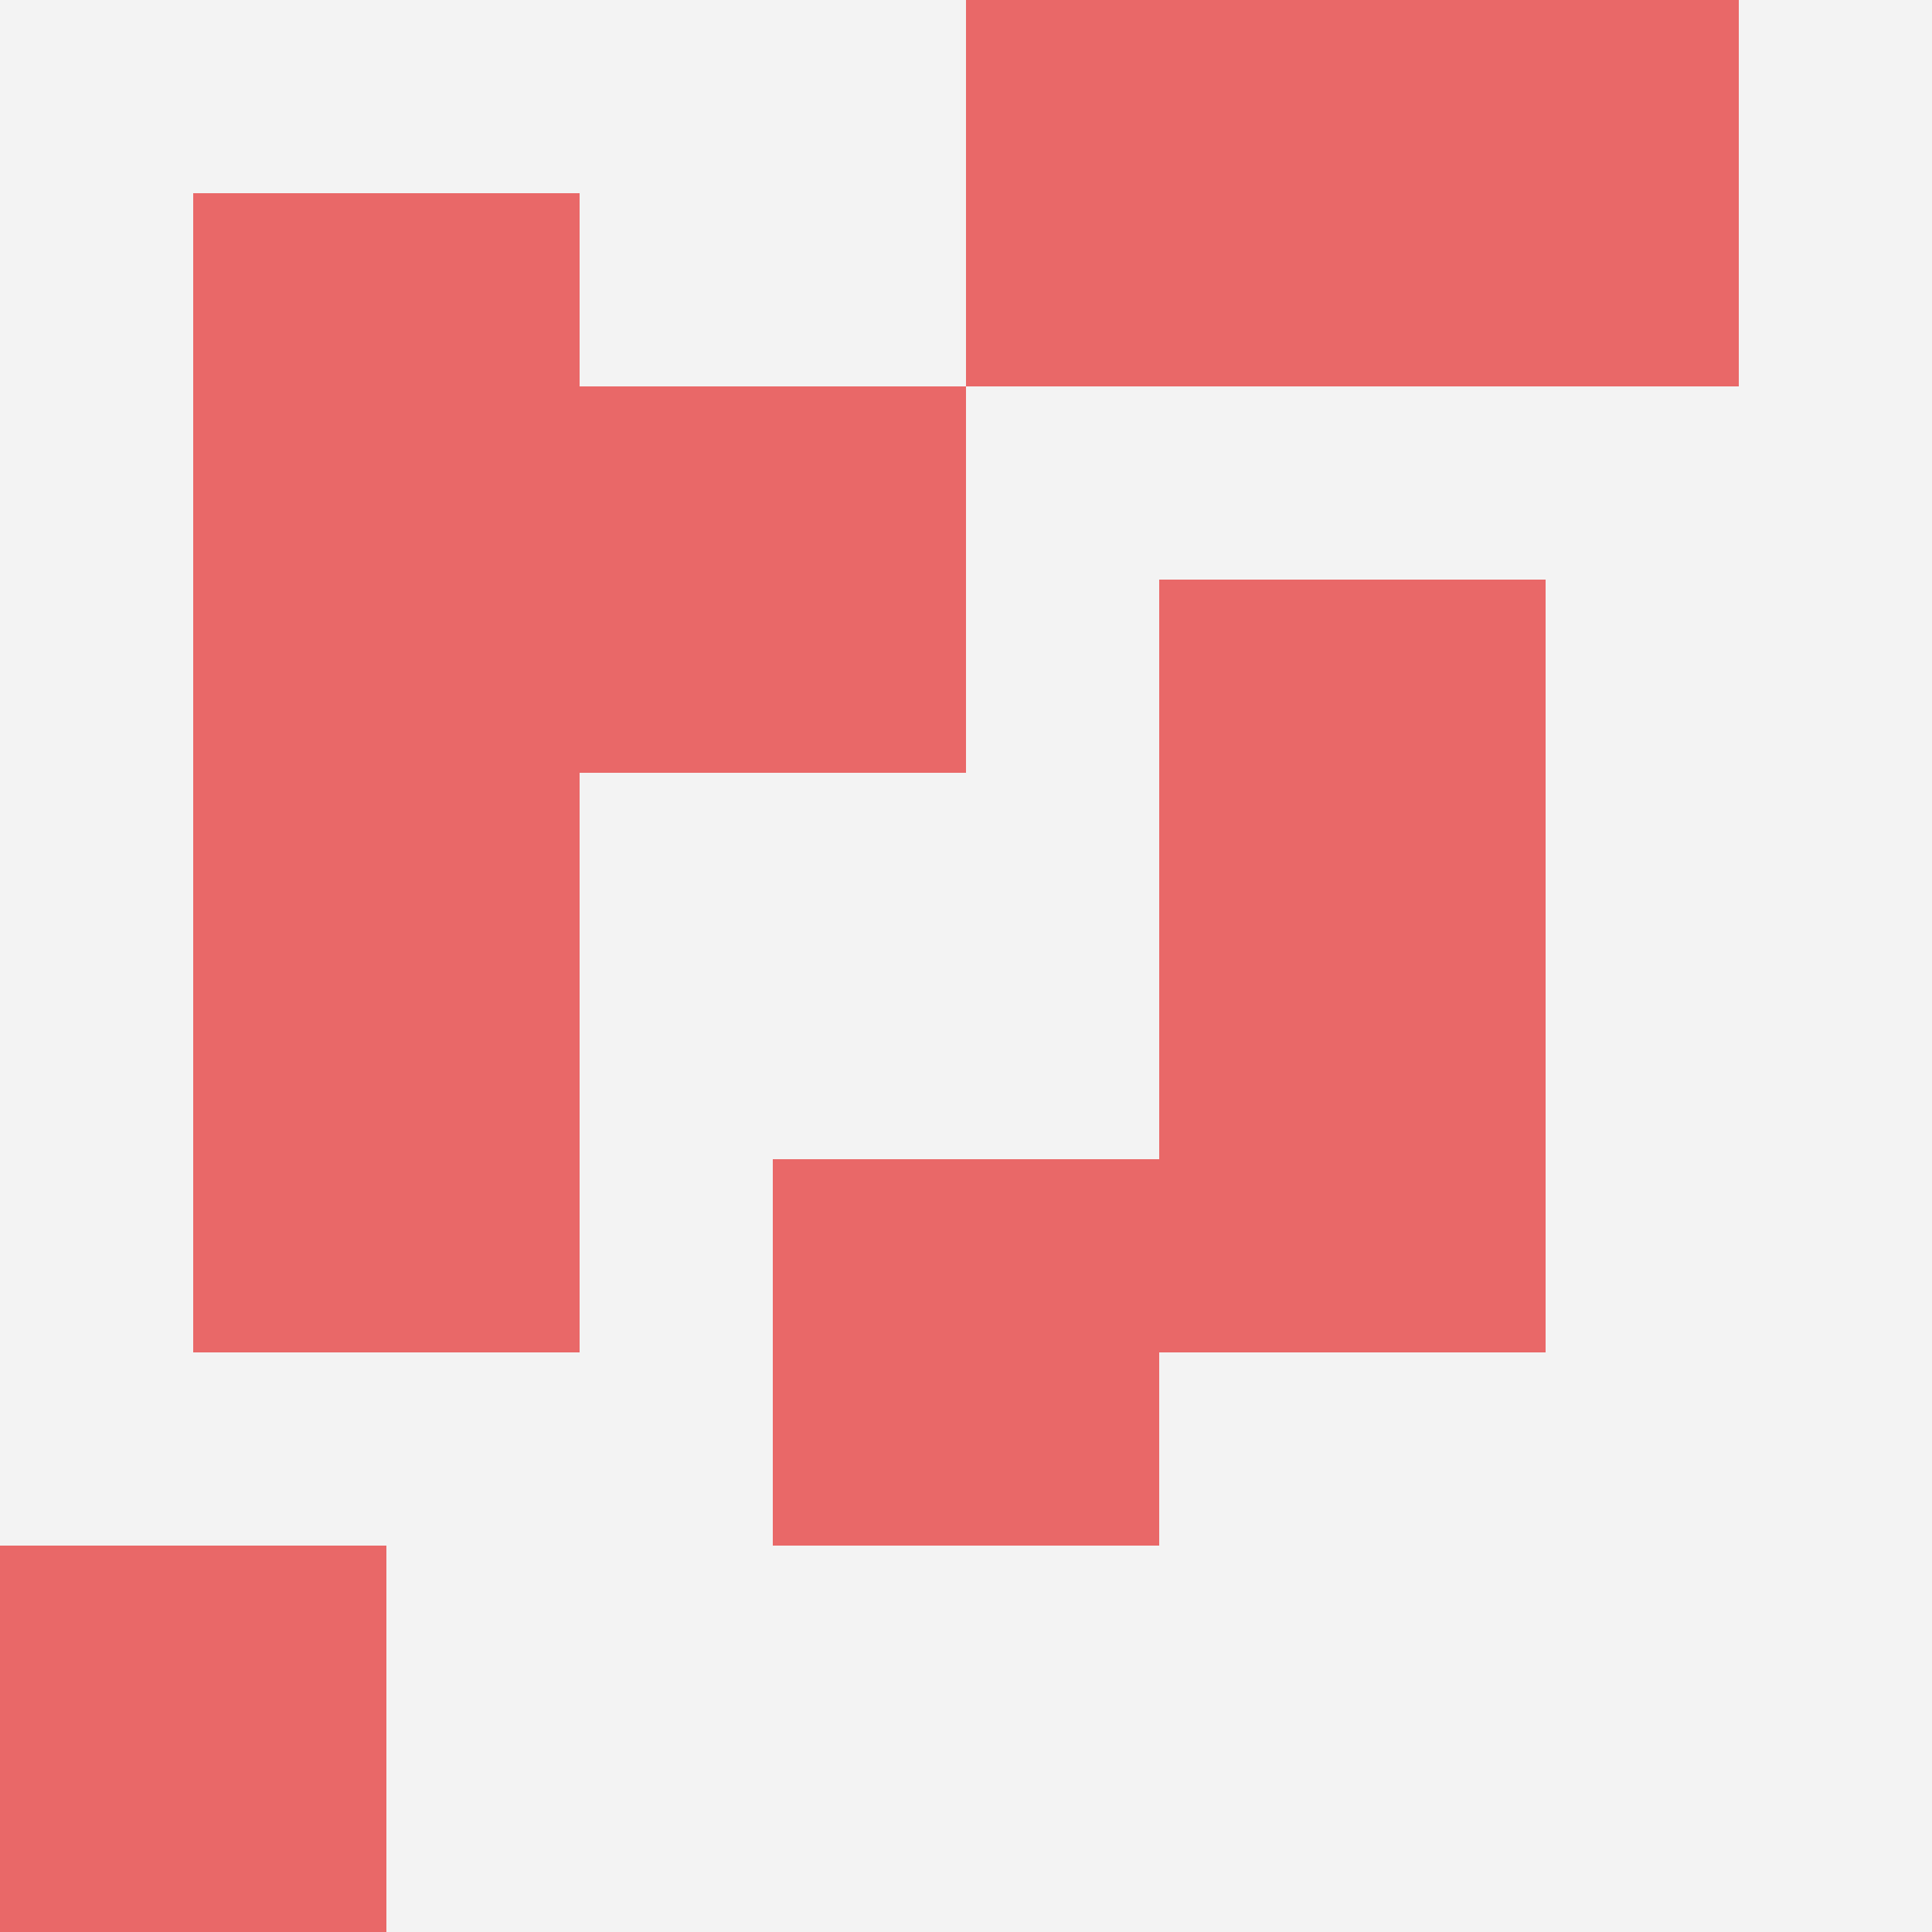
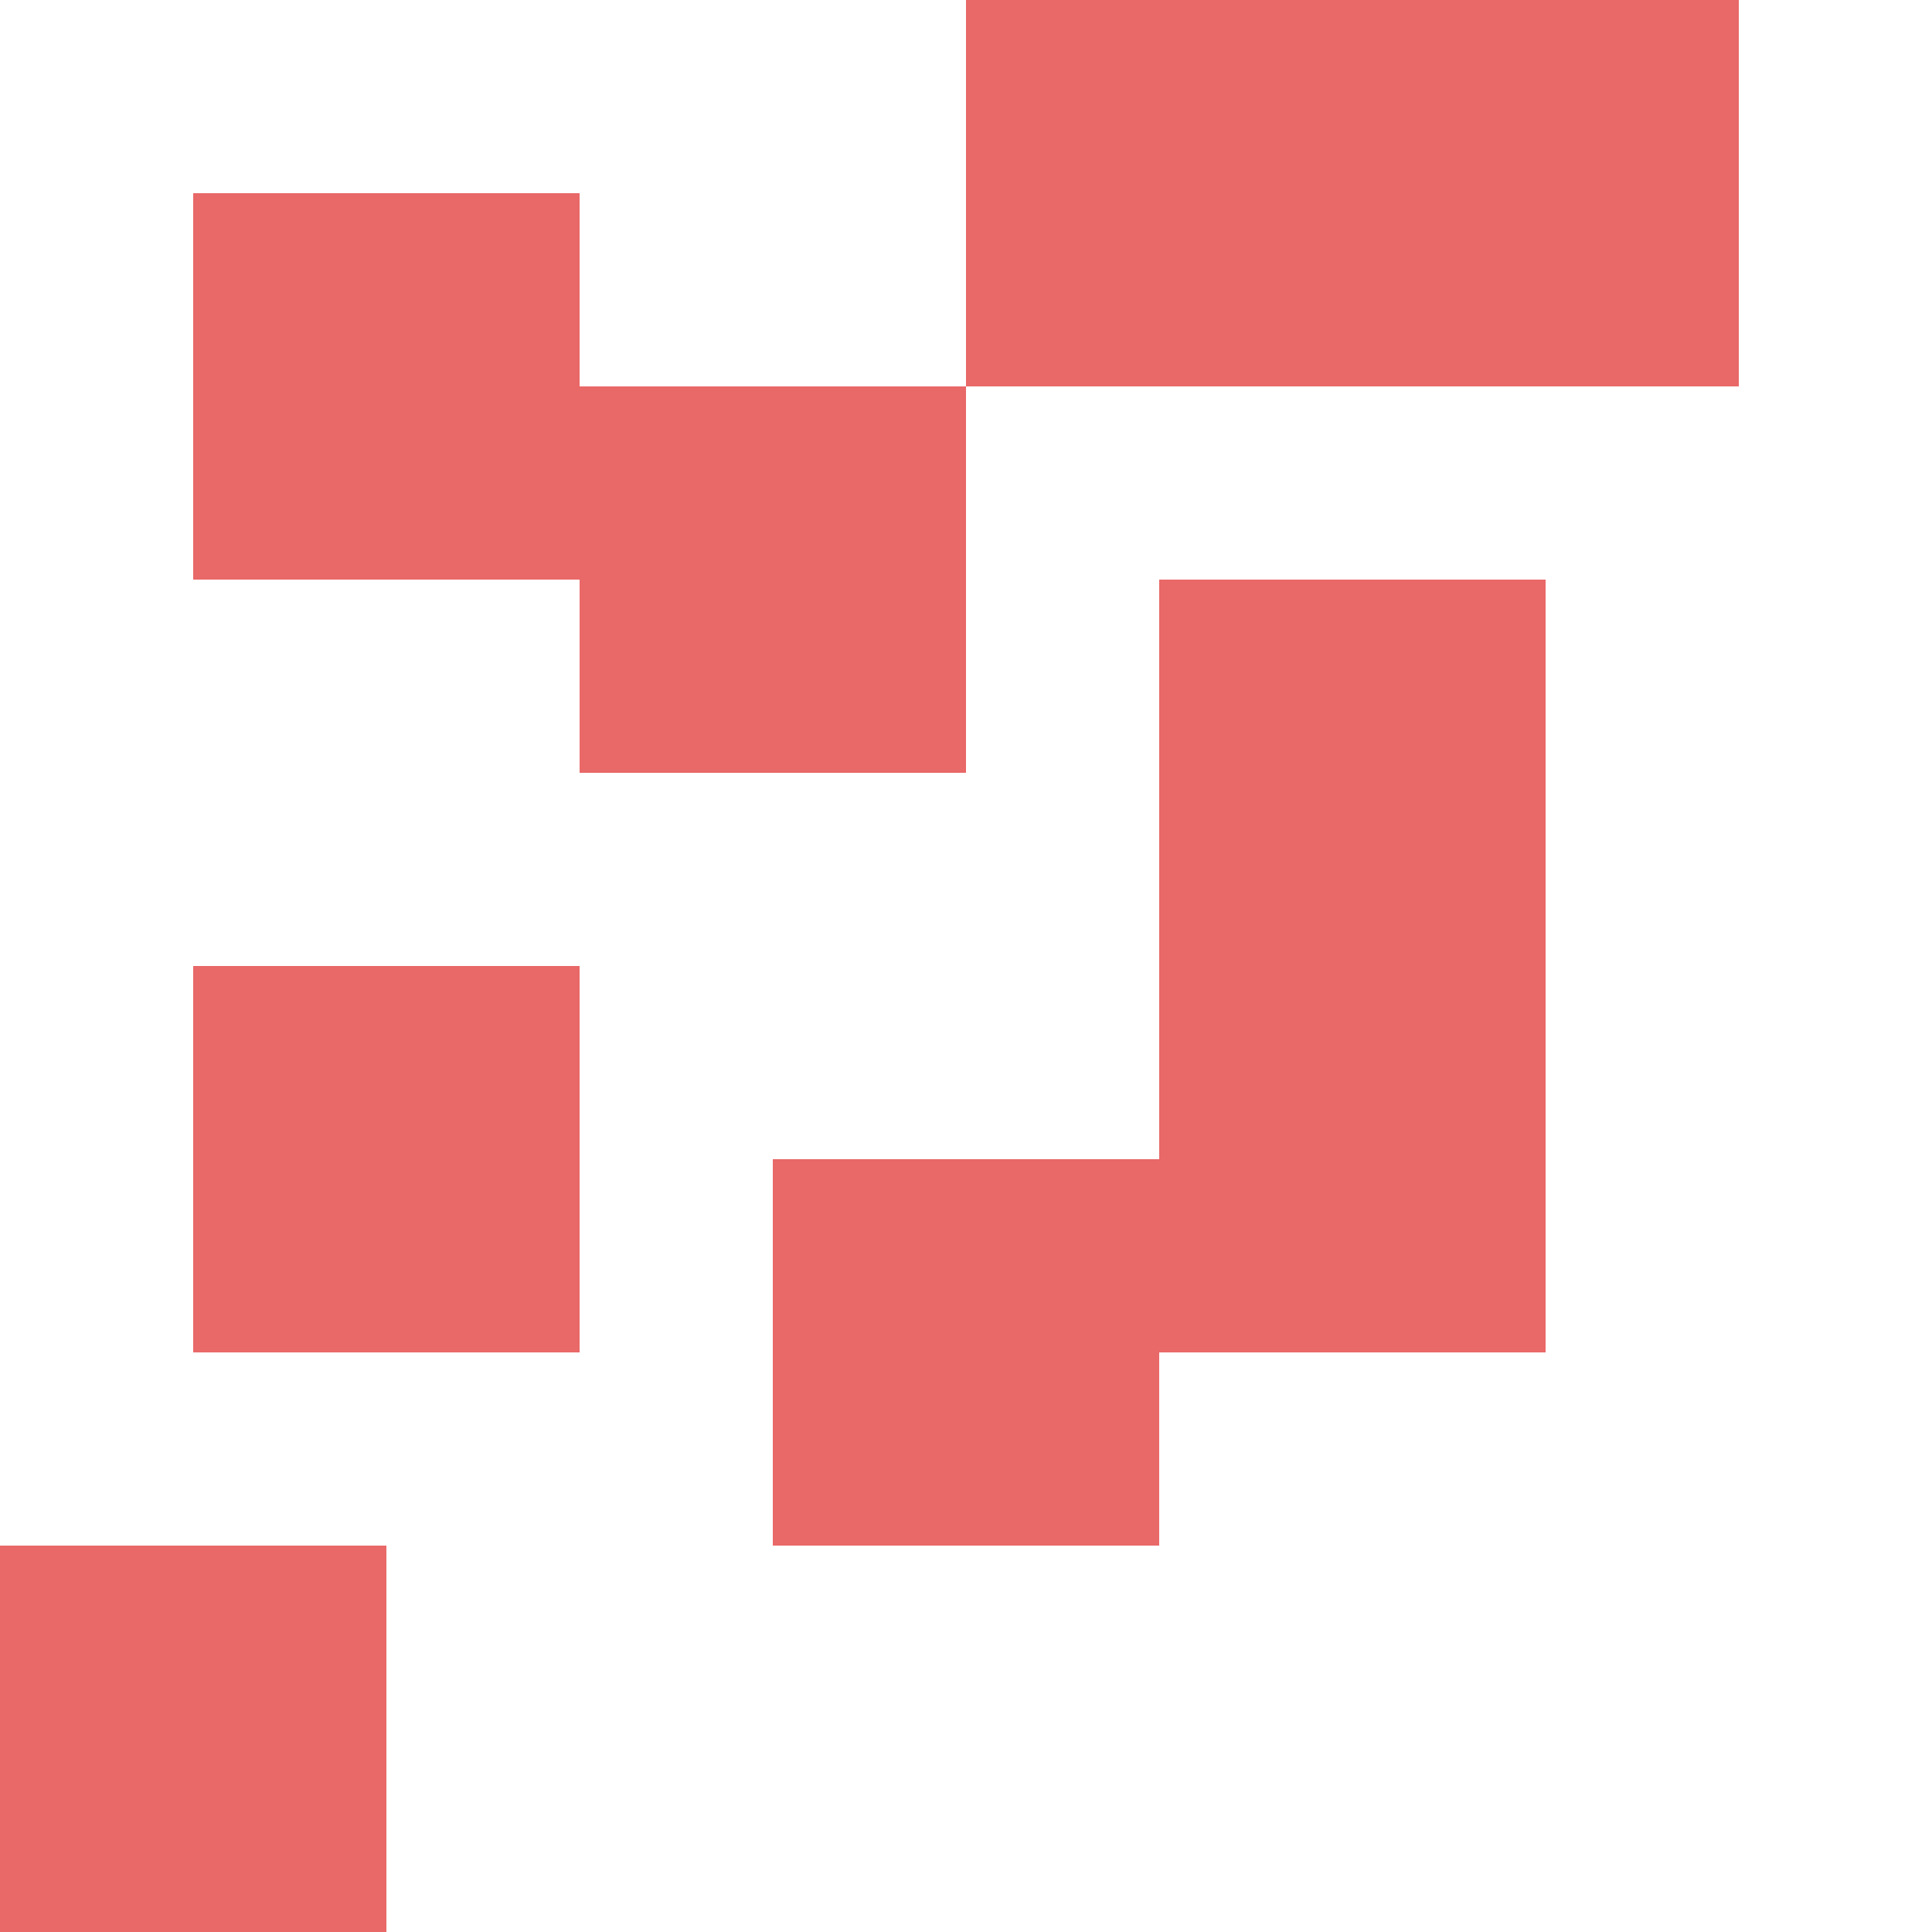
<svg xmlns="http://www.w3.org/2000/svg" id="ten-svg" preserveAspectRatio="xMinYMin meet" viewBox="0 0 10 10">
-   <rect x="0" y="0" width="10" height="10" fill="#F3F3F3" />
  <rect class="t" x="1" y="5" />
  <rect class="t" x="3" y="2" />
  <rect class="t" x="5" y="0" />
  <rect class="t" x="6" y="3" />
  <rect class="t" x="4" y="6" />
  <rect class="t" x="1" y="1" />
-   <rect class="t" x="1" y="3" />
  <rect class="t" x="0" y="8" />
  <rect class="t" x="6" y="5" />
  <rect class="t" x="7" y="0" />
  <style>.t{width:2px;height:2px;fill:#E96868} #ten-svg{shape-rendering:crispedges;}</style>
</svg>